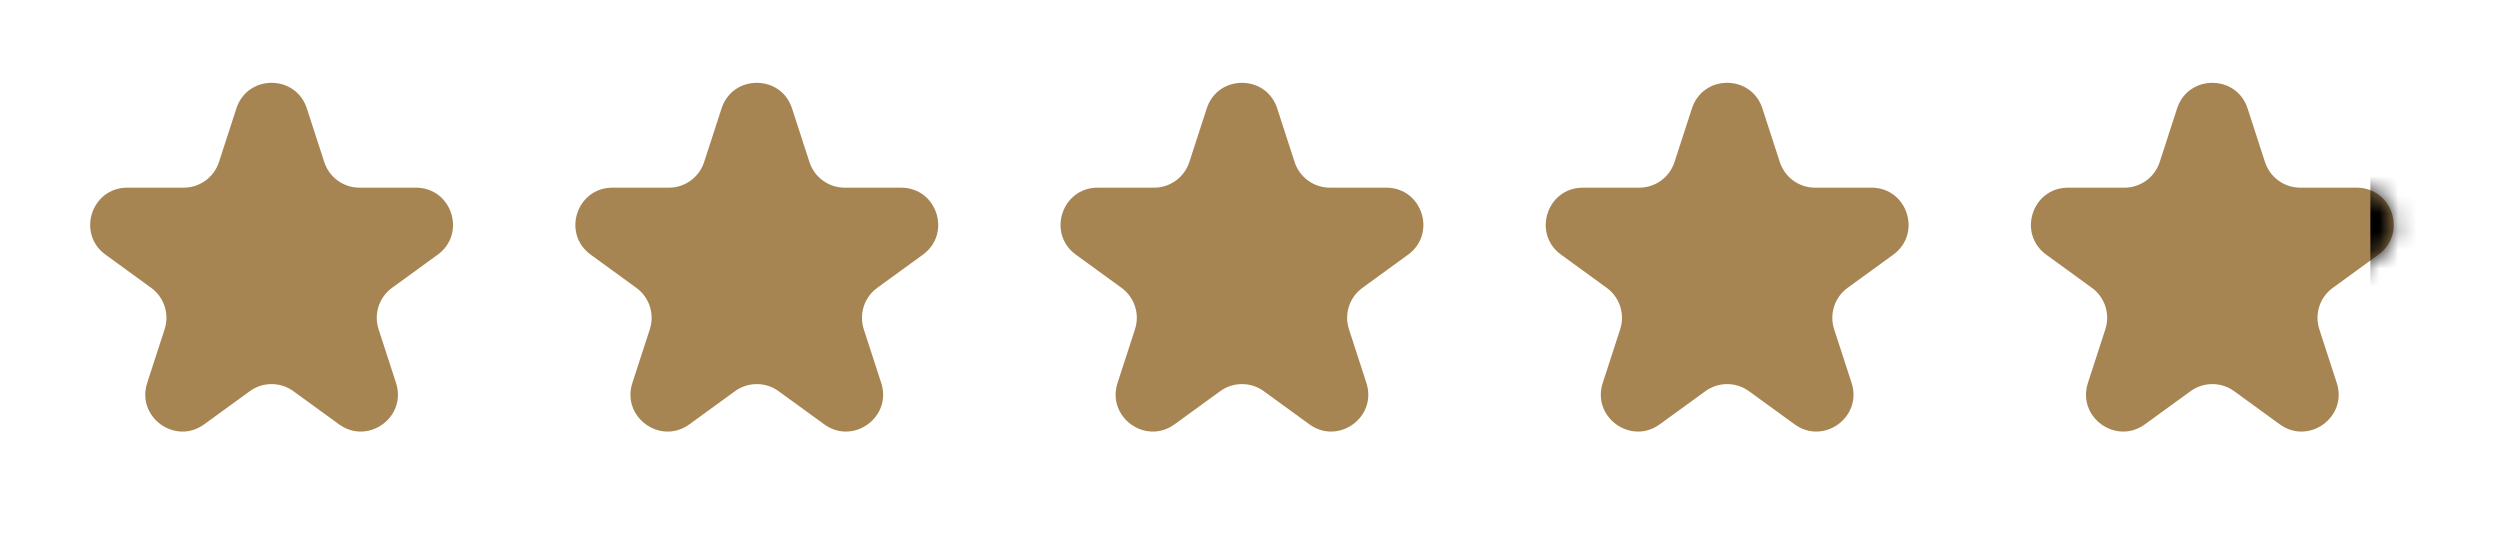
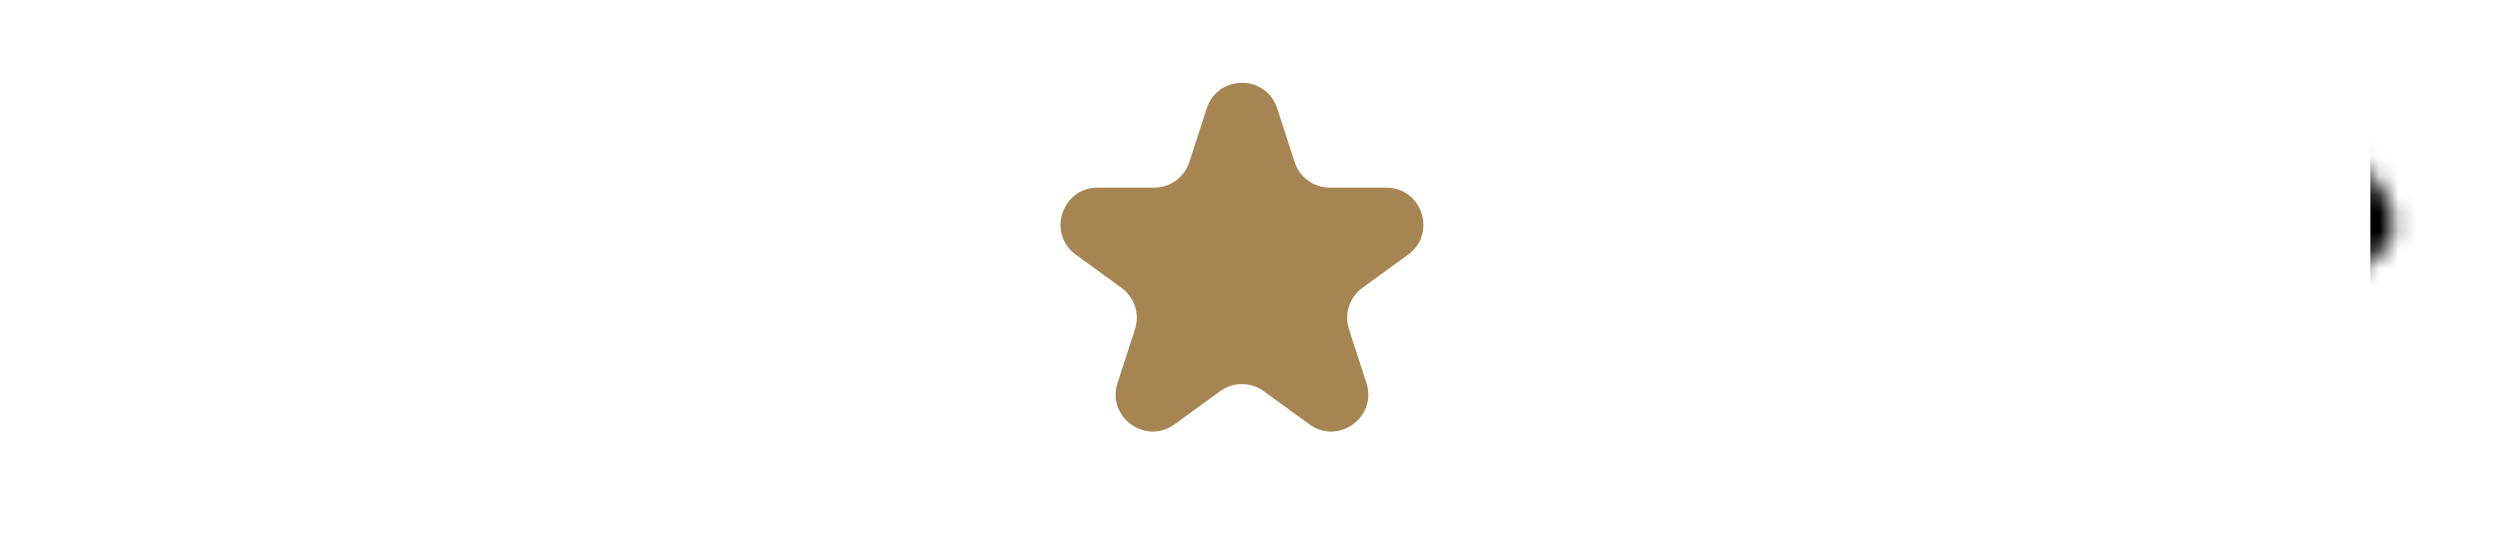
<svg xmlns="http://www.w3.org/2000/svg" width="135" height="30" viewBox="0 0 135 30" fill="none">
-   <path d="M12.765 5.854C13.363 4.011 15.97 4.011 16.569 5.854L17.511 8.752C17.778 9.576 18.546 10.134 19.413 10.134H22.46C24.398 10.134 25.203 12.614 23.636 13.752L21.17 15.544C20.469 16.053 20.176 16.956 20.444 17.78L21.385 20.678C21.984 22.521 19.875 24.053 18.308 22.914L15.842 21.123C15.141 20.614 14.192 20.614 13.491 21.123L11.026 22.914C9.458 24.053 7.349 22.521 7.948 20.678L8.89 17.78C9.157 16.956 8.864 16.053 8.163 15.544L5.698 13.752C4.13 12.614 4.936 10.134 6.873 10.134H9.921C10.787 10.134 11.555 9.576 11.823 8.752L12.765 5.854Z" fill="#A68553" />
-   <path d="M38.965 5.854C39.563 4.011 42.17 4.011 42.769 5.854L43.711 8.752C43.978 9.576 44.746 10.134 45.613 10.134H48.66C50.598 10.134 51.403 12.614 49.836 13.752L47.37 15.544C46.669 16.053 46.376 16.956 46.644 17.78L47.586 20.678C48.184 22.521 46.075 24.053 44.508 22.914L42.042 21.123C41.342 20.614 40.392 20.614 39.691 21.123L37.226 22.914C35.658 24.053 33.549 22.521 34.148 20.678L35.09 17.78C35.358 16.956 35.064 16.053 34.363 15.544L31.898 13.752C30.33 12.614 31.136 10.134 33.073 10.134H36.121C36.987 10.134 37.755 9.576 38.023 8.752L38.965 5.854Z" fill="#A68553" />
  <path d="M65.165 5.854C65.763 4.011 68.37 4.011 68.969 5.854L69.91 8.752C70.178 9.576 70.946 10.134 71.812 10.134H74.86C76.797 10.134 77.603 12.614 76.036 13.752L73.57 15.544C72.869 16.053 72.576 16.956 72.844 17.78L73.785 20.678C74.384 22.521 72.275 24.053 70.708 22.914L68.242 21.123C67.541 20.614 66.592 20.614 65.891 21.123L63.425 22.914C61.858 24.053 59.749 22.521 60.348 20.678L61.29 17.78C61.557 16.956 61.264 16.053 60.563 15.544L58.097 13.752C56.53 12.614 57.336 10.134 59.273 10.134H62.321C63.187 10.134 63.955 9.576 64.223 8.752L65.165 5.854Z" fill="#A68553" />
-   <path d="M91.365 5.854C91.963 4.011 94.57 4.011 95.169 5.854L96.111 8.752C96.378 9.576 97.146 10.134 98.013 10.134H101.06C102.998 10.134 103.803 12.614 102.236 13.752L99.77 15.544C99.069 16.053 98.776 16.956 99.044 17.78L99.986 20.678C100.584 22.521 98.475 24.053 96.908 22.914L94.442 21.123C93.741 20.614 92.792 20.614 92.091 21.123L89.626 22.914C88.058 24.053 85.949 22.521 86.548 20.678L87.49 17.78C87.757 16.956 87.464 16.053 86.763 15.544L84.298 13.752C82.73 12.614 83.536 10.134 85.473 10.134H88.521C89.387 10.134 90.155 9.576 90.423 8.752L91.365 5.854Z" fill="#A68553" />
-   <path d="M117.564 5.854C118.163 4.011 120.77 4.011 121.369 5.854L122.31 8.752C122.578 9.576 123.346 10.134 124.212 10.134H127.26C129.197 10.134 130.003 12.614 128.436 13.752L125.97 15.544C125.269 16.053 124.976 16.956 125.243 17.78L126.185 20.678C126.784 22.521 124.675 24.053 123.108 22.914L120.642 21.123C119.941 20.614 118.992 20.614 118.291 21.123L115.825 22.914C114.258 24.053 112.149 22.521 112.748 20.678L113.689 17.78C113.957 16.956 113.664 16.053 112.963 15.544L110.497 13.752C108.93 12.614 109.736 10.134 111.673 10.134H114.721C115.587 10.134 116.355 9.576 116.623 8.752L117.564 5.854Z" fill="#A68553" />
  <mask id="mask0_1_70" style="mask-type:alpha" maskUnits="userSpaceOnUse" x="109" y="4" width="21" height="20">
-     <path d="M117.564 5.854C118.163 4.011 120.77 4.011 121.369 5.854L122.31 8.752C122.578 9.576 123.346 10.134 124.212 10.134H127.26C129.197 10.134 130.003 12.614 128.436 13.752L125.97 15.544C125.269 16.053 124.976 16.956 125.243 17.78L126.185 20.678C126.784 22.521 124.675 24.053 123.108 22.914L120.642 21.123C119.941 20.614 118.992 20.614 118.291 21.123L115.825 22.914C114.258 24.053 112.149 22.521 112.748 20.678L113.689 17.78C113.957 16.956 113.664 16.053 112.963 15.544L110.497 13.752C108.93 12.614 109.736 10.134 111.673 10.134H114.721C115.587 10.134 116.355 9.576 116.623 8.752L117.564 5.854Z" fill="#A68553" />
+     <path d="M117.564 5.854C118.163 4.011 120.77 4.011 121.369 5.854L122.31 8.752H127.26C129.197 10.134 130.003 12.614 128.436 13.752L125.97 15.544C125.269 16.053 124.976 16.956 125.243 17.78L126.185 20.678C126.784 22.521 124.675 24.053 123.108 22.914L120.642 21.123C119.941 20.614 118.992 20.614 118.291 21.123L115.825 22.914C114.258 24.053 112.149 22.521 112.748 20.678L113.689 17.78C113.957 16.956 113.664 16.053 112.963 15.544L110.497 13.752C108.93 12.614 109.736 10.134 111.673 10.134H114.721C115.587 10.134 116.355 9.576 116.623 8.752L117.564 5.854Z" fill="#A68553" />
  </mask>
  <g mask="url(#mask0_1_70)">
    <rect x="128" y="-6" width="11" height="38" fill="black" />
  </g>
</svg>